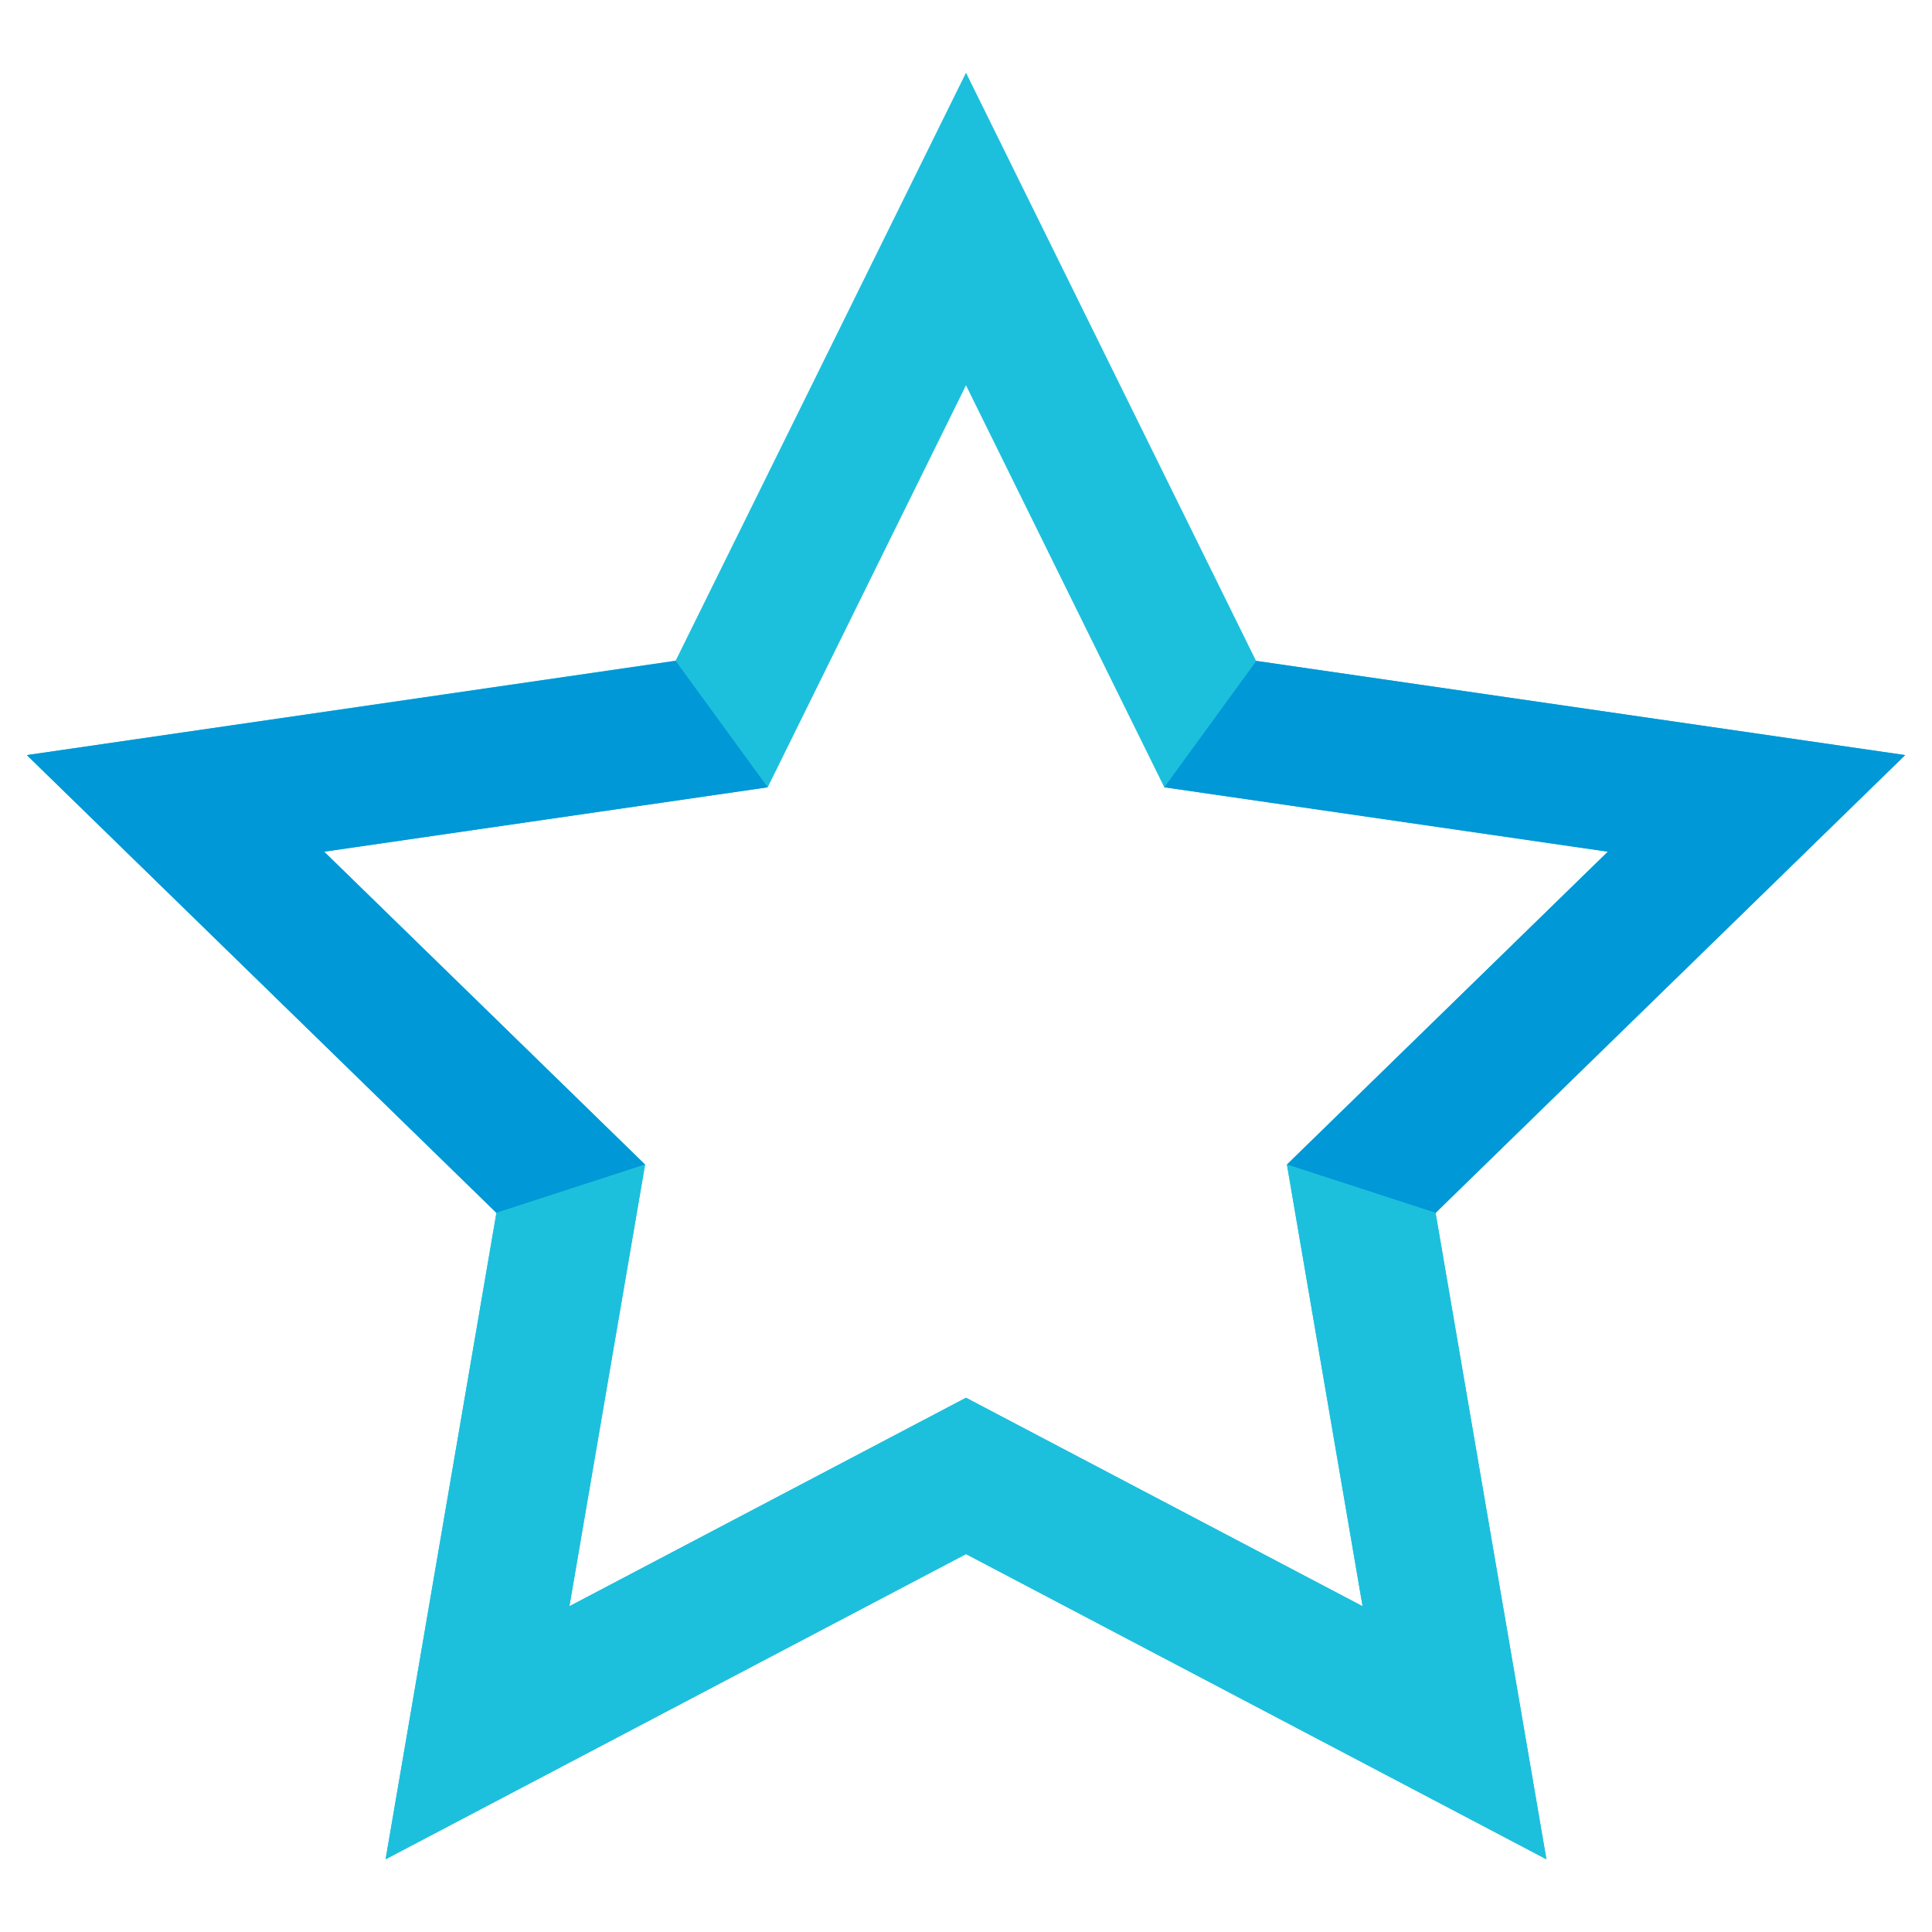
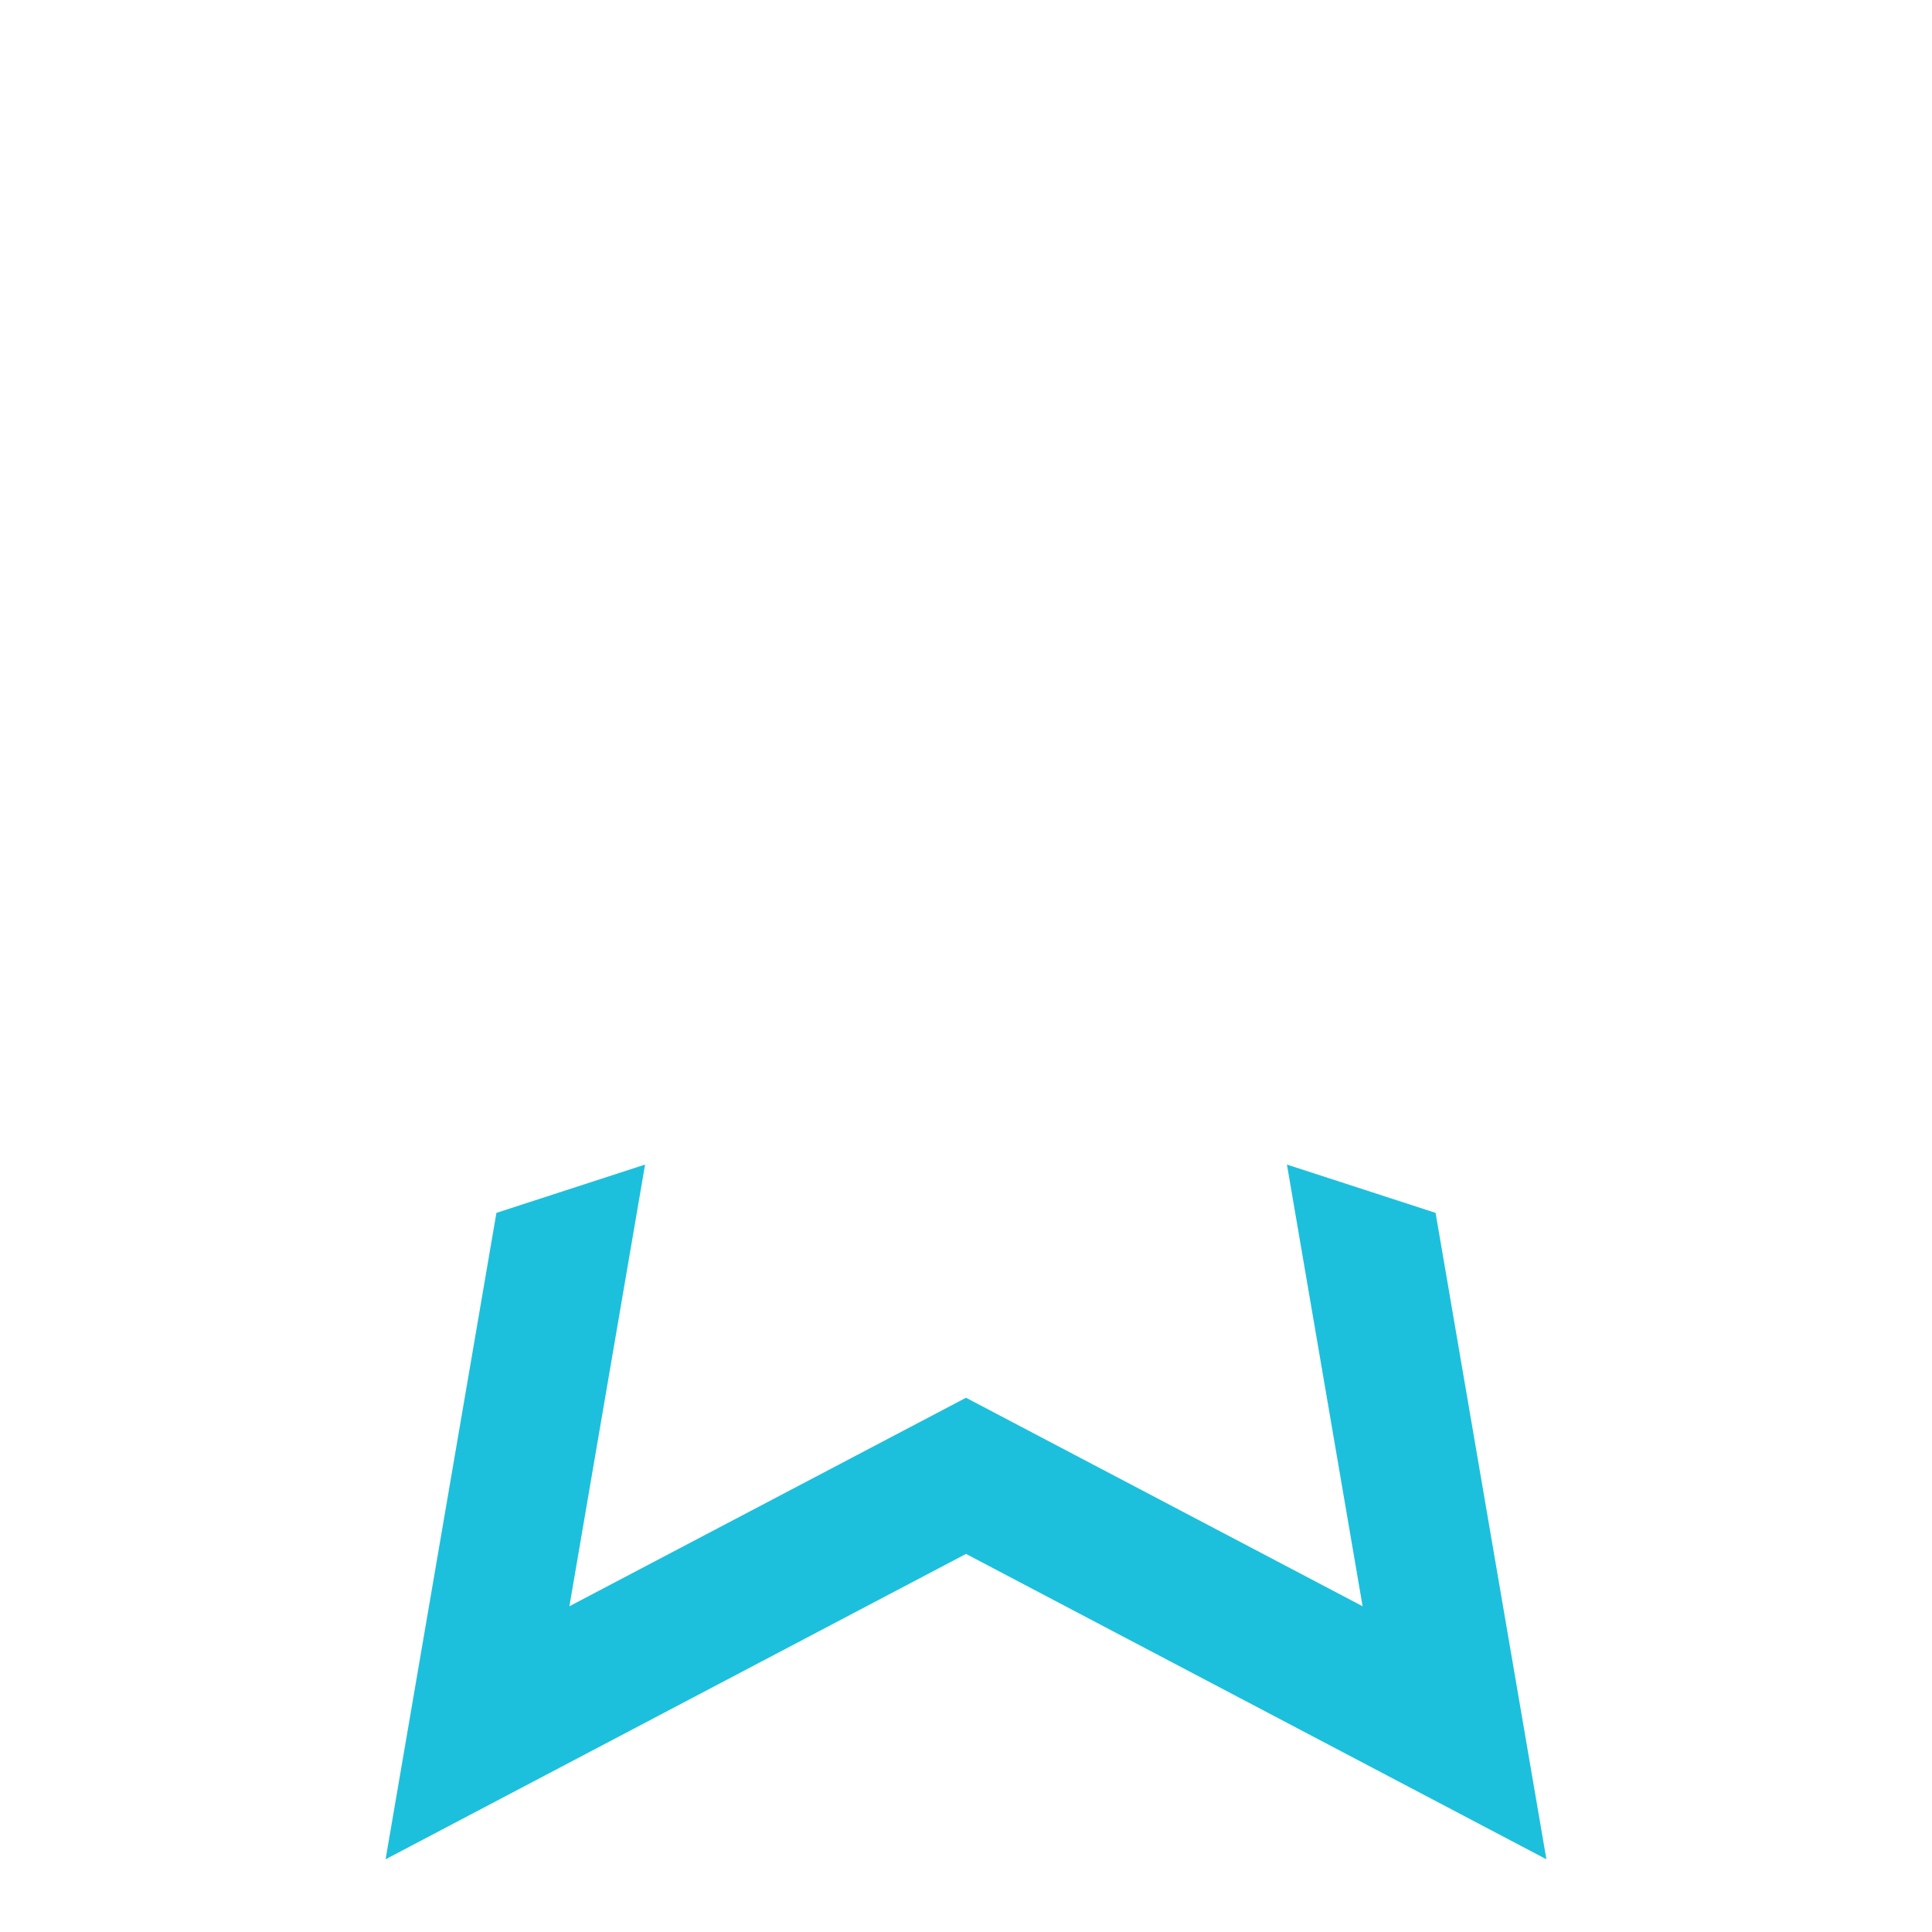
<svg xmlns="http://www.w3.org/2000/svg" id="Layer_1" viewBox="0 0 72 72">
  <defs>
    <style>.cls-1{fill:#1dc0dc;}.cls-2{fill:#0098d6;}</style>
  </defs>
  <g id="Star_-_Colour">
-     <path class="cls-1" d="M24.04,43.4l-11.96-11.66,16.53-2.4,7.39-14.98,7.39,14.98,16.53,2.4-11.96,11.66,2.82,16.46-14.78-7.77-14.78,7.77,2.82-16.46ZM36,2.71l-10.82,21.91L1,28.14l17.5,17.06-4.13,24.09,21.63-11.37,21.63,11.37-4.13-24.09,17.5-17.06-24.19-3.51L36,2.71Z" />
-     <polygon class="cls-2" points="43.39 29.34 59.92 31.74 47.96 43.4 53.5 45.2 71 28.14 46.82 24.63 43.39 29.34" />
-     <polygon class="cls-2" points="1 28.14 18.5 45.2 24.04 43.4 12.08 31.74 28.61 29.34 25.18 24.63 1 28.14" />
    <polygon class="cls-1" points="50.78 59.86 36 52.09 36 57.91 57.63 69.29 53.5 45.2 47.96 43.4 50.78 59.86" />
    <polygon class="cls-1" points="18.5 45.2 14.37 69.29 36 57.91 36 52.09 21.22 59.86 24.04 43.4 18.5 45.2" />
  </g>
</svg>